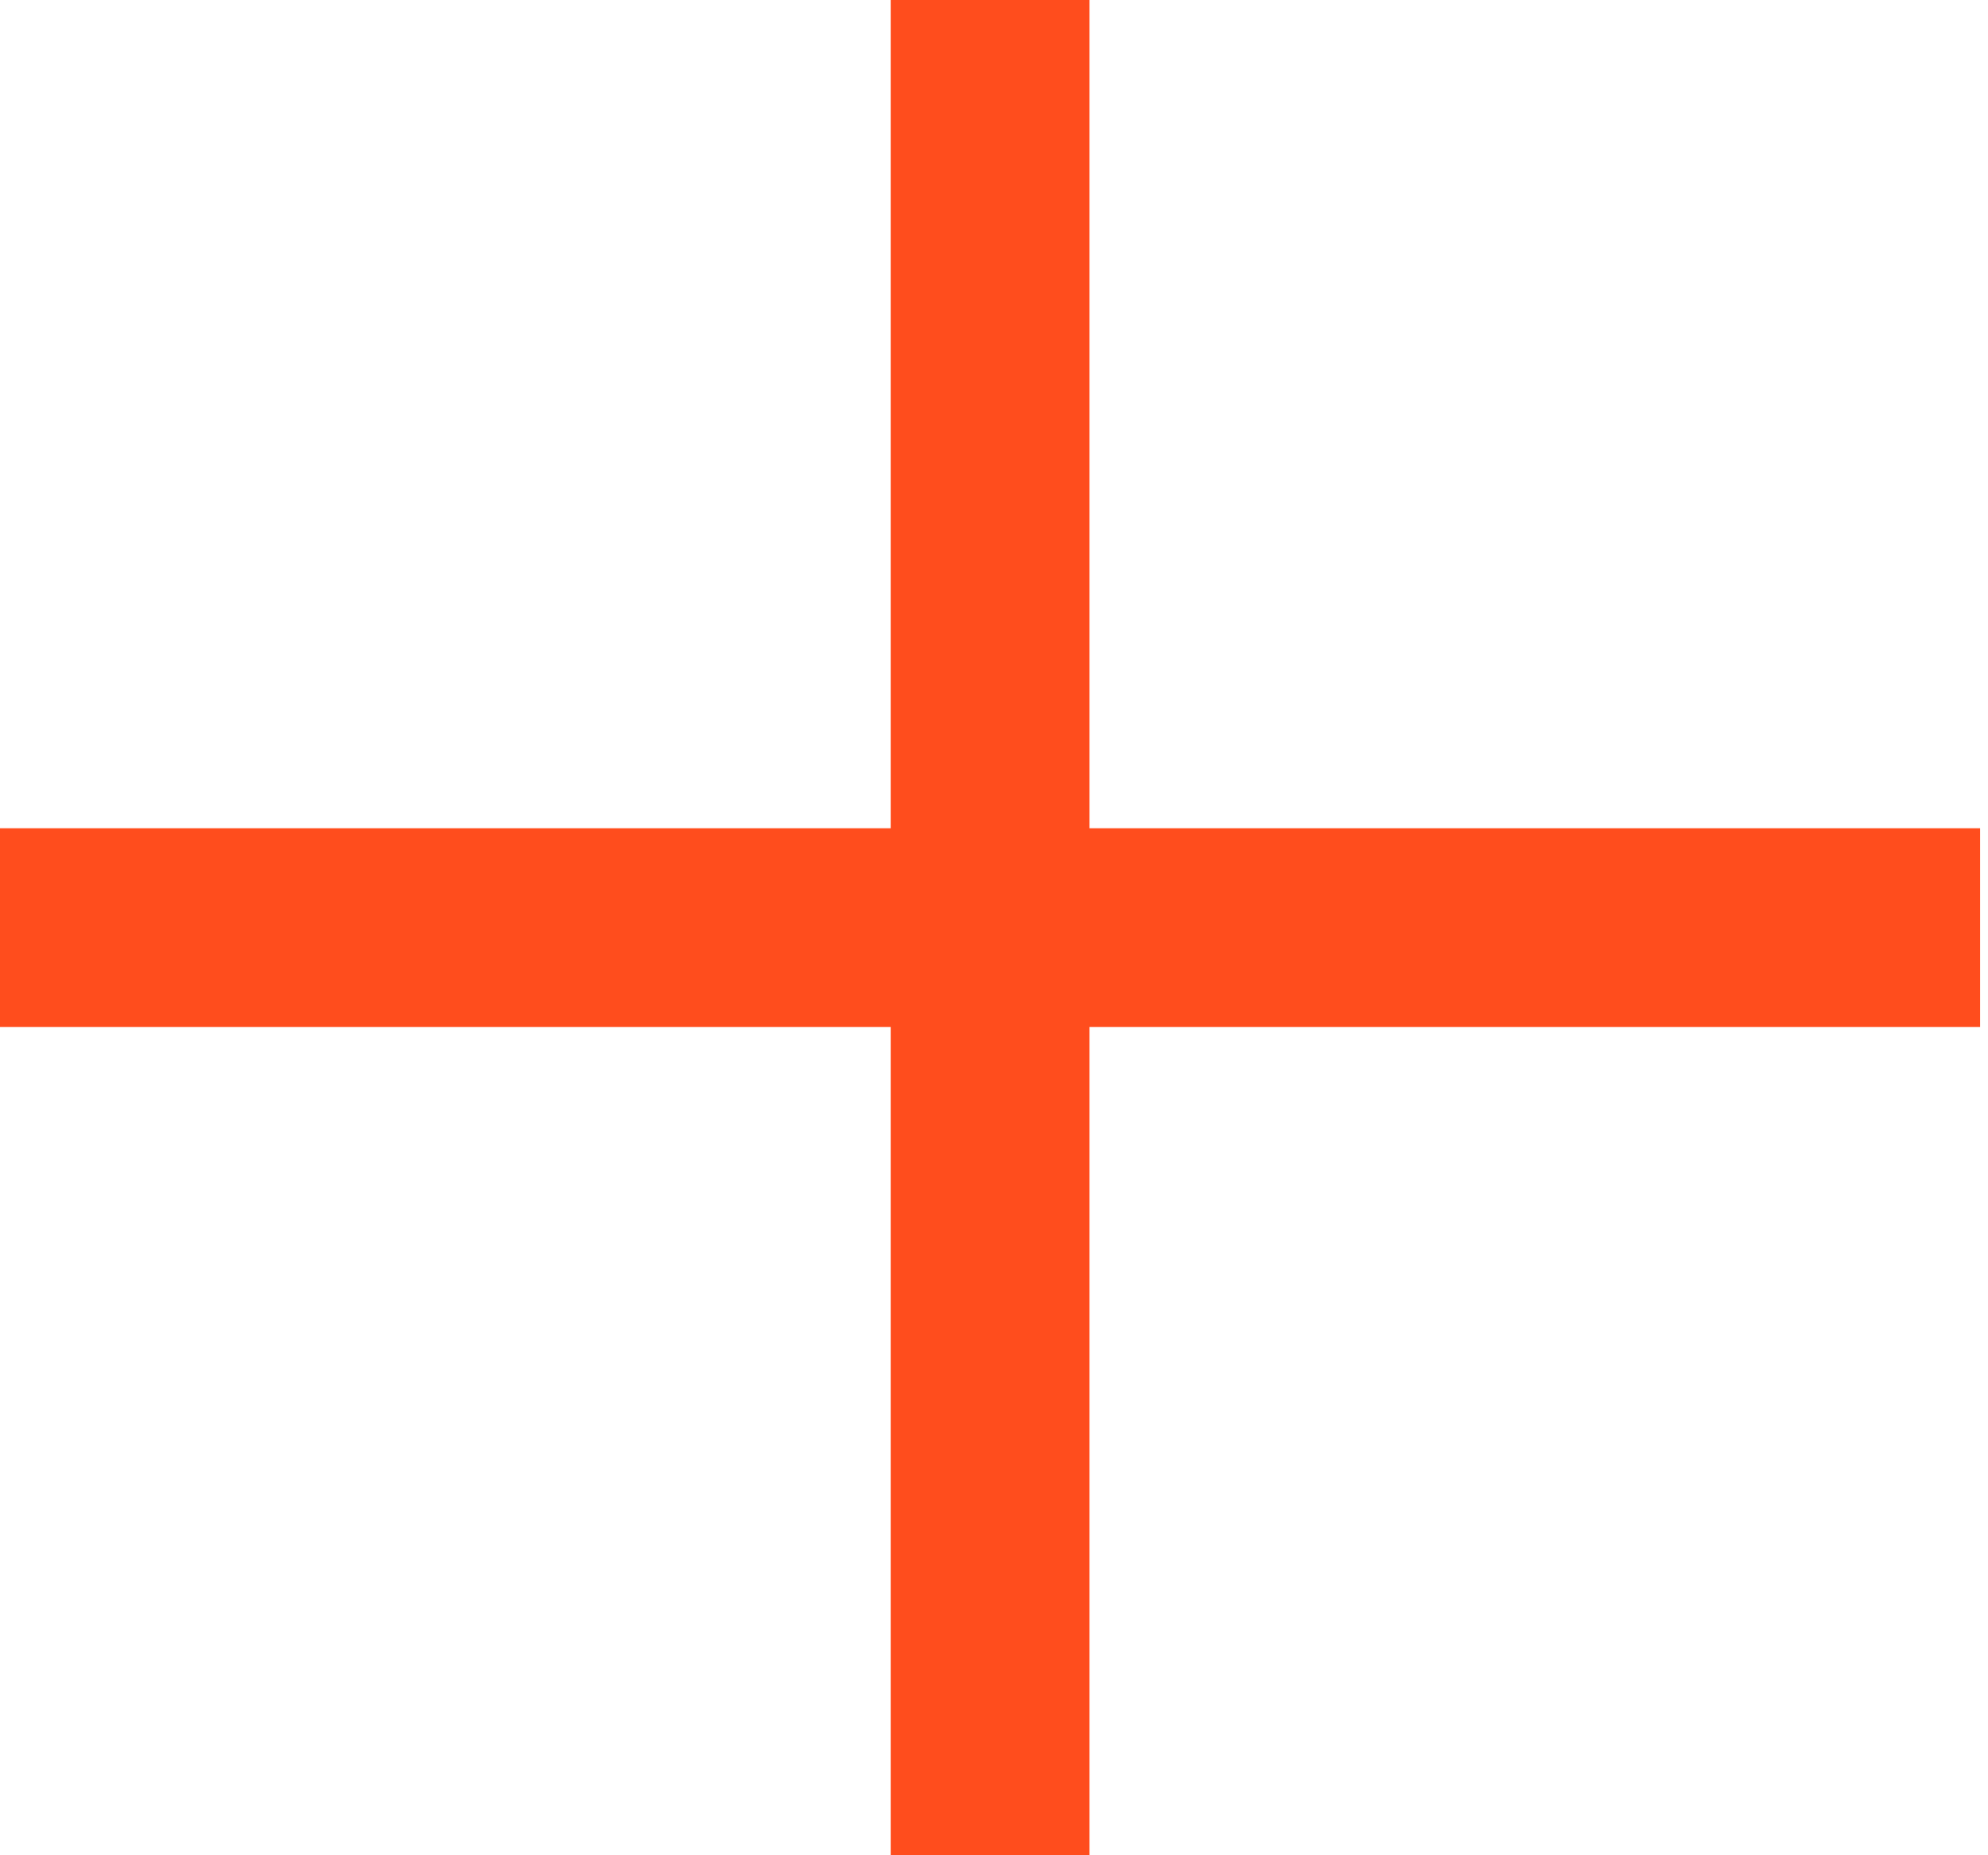
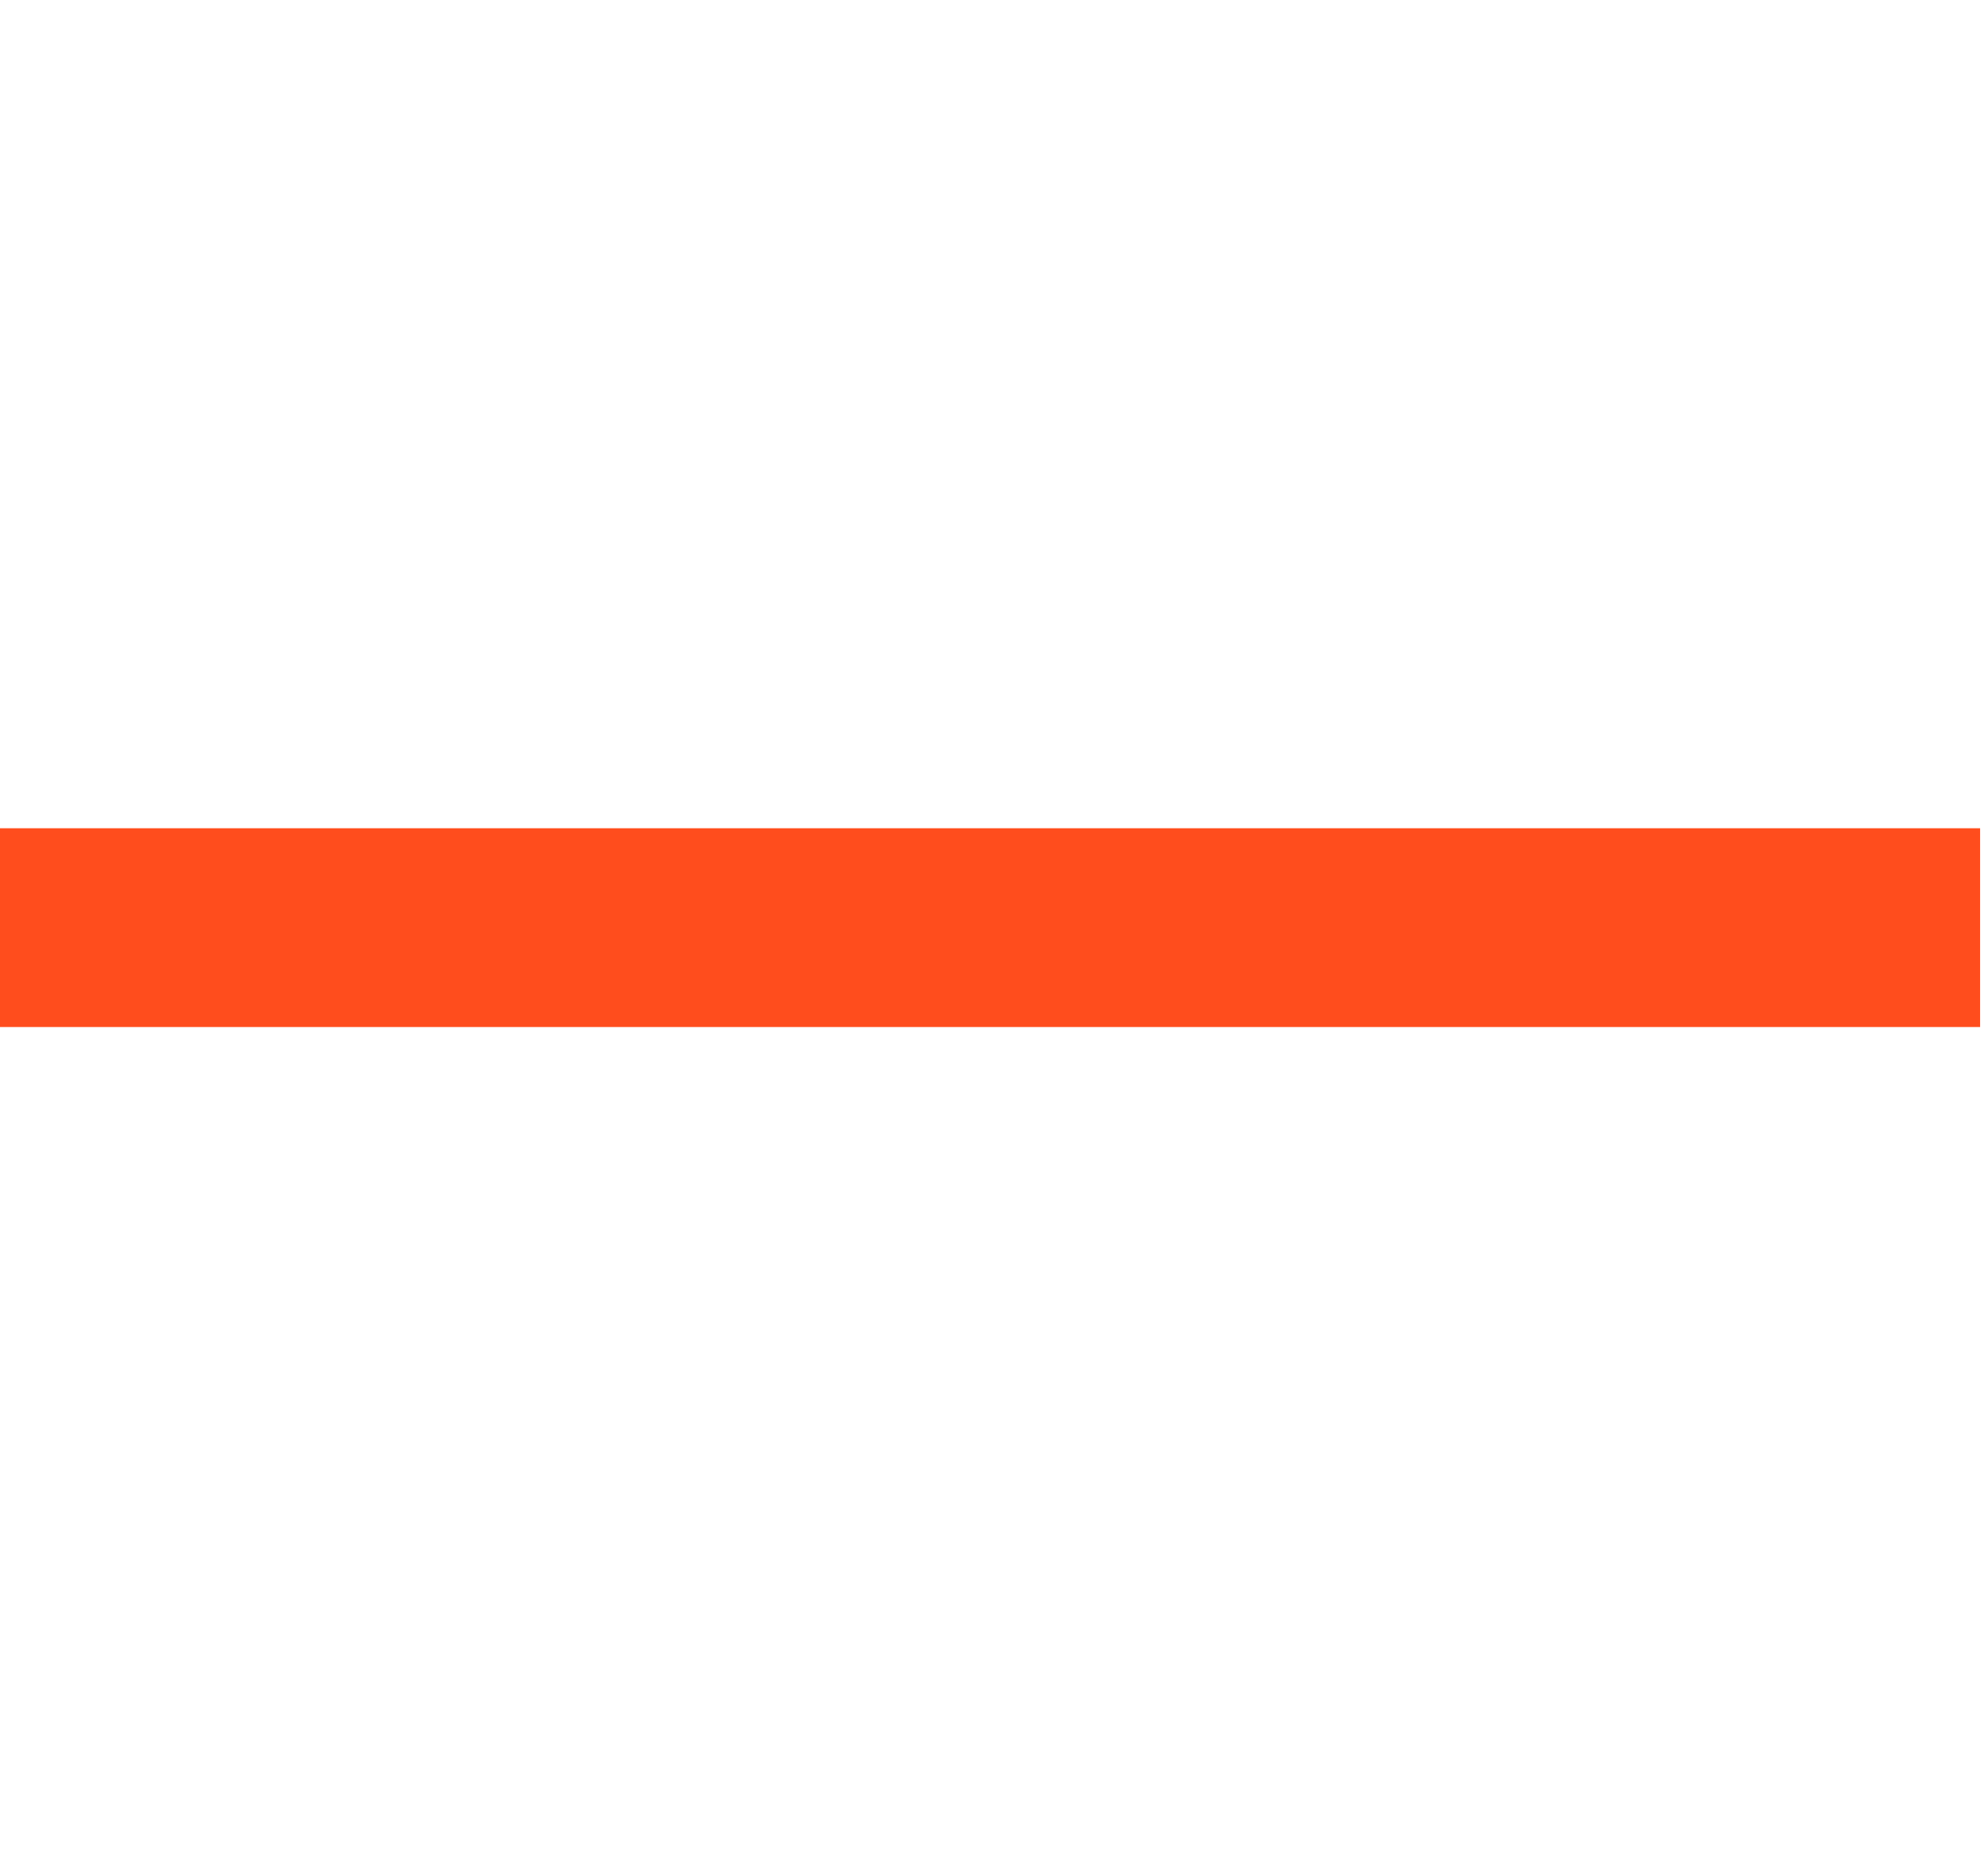
<svg xmlns="http://www.w3.org/2000/svg" width="30" height="28" viewBox="0 0 30 28" fill="none">
  <g style="mix-blend-mode:multiply">
-     <path d="M14.941 0V28" stroke="#FF4D1D" stroke-width="3" stroke-miterlimit="10" />
-   </g>
+     </g>
  <g style="mix-blend-mode:multiply">
    <path d="M29.881 14H0" stroke="#FF4D1D" stroke-width="3" stroke-miterlimit="10" />
  </g>
</svg>